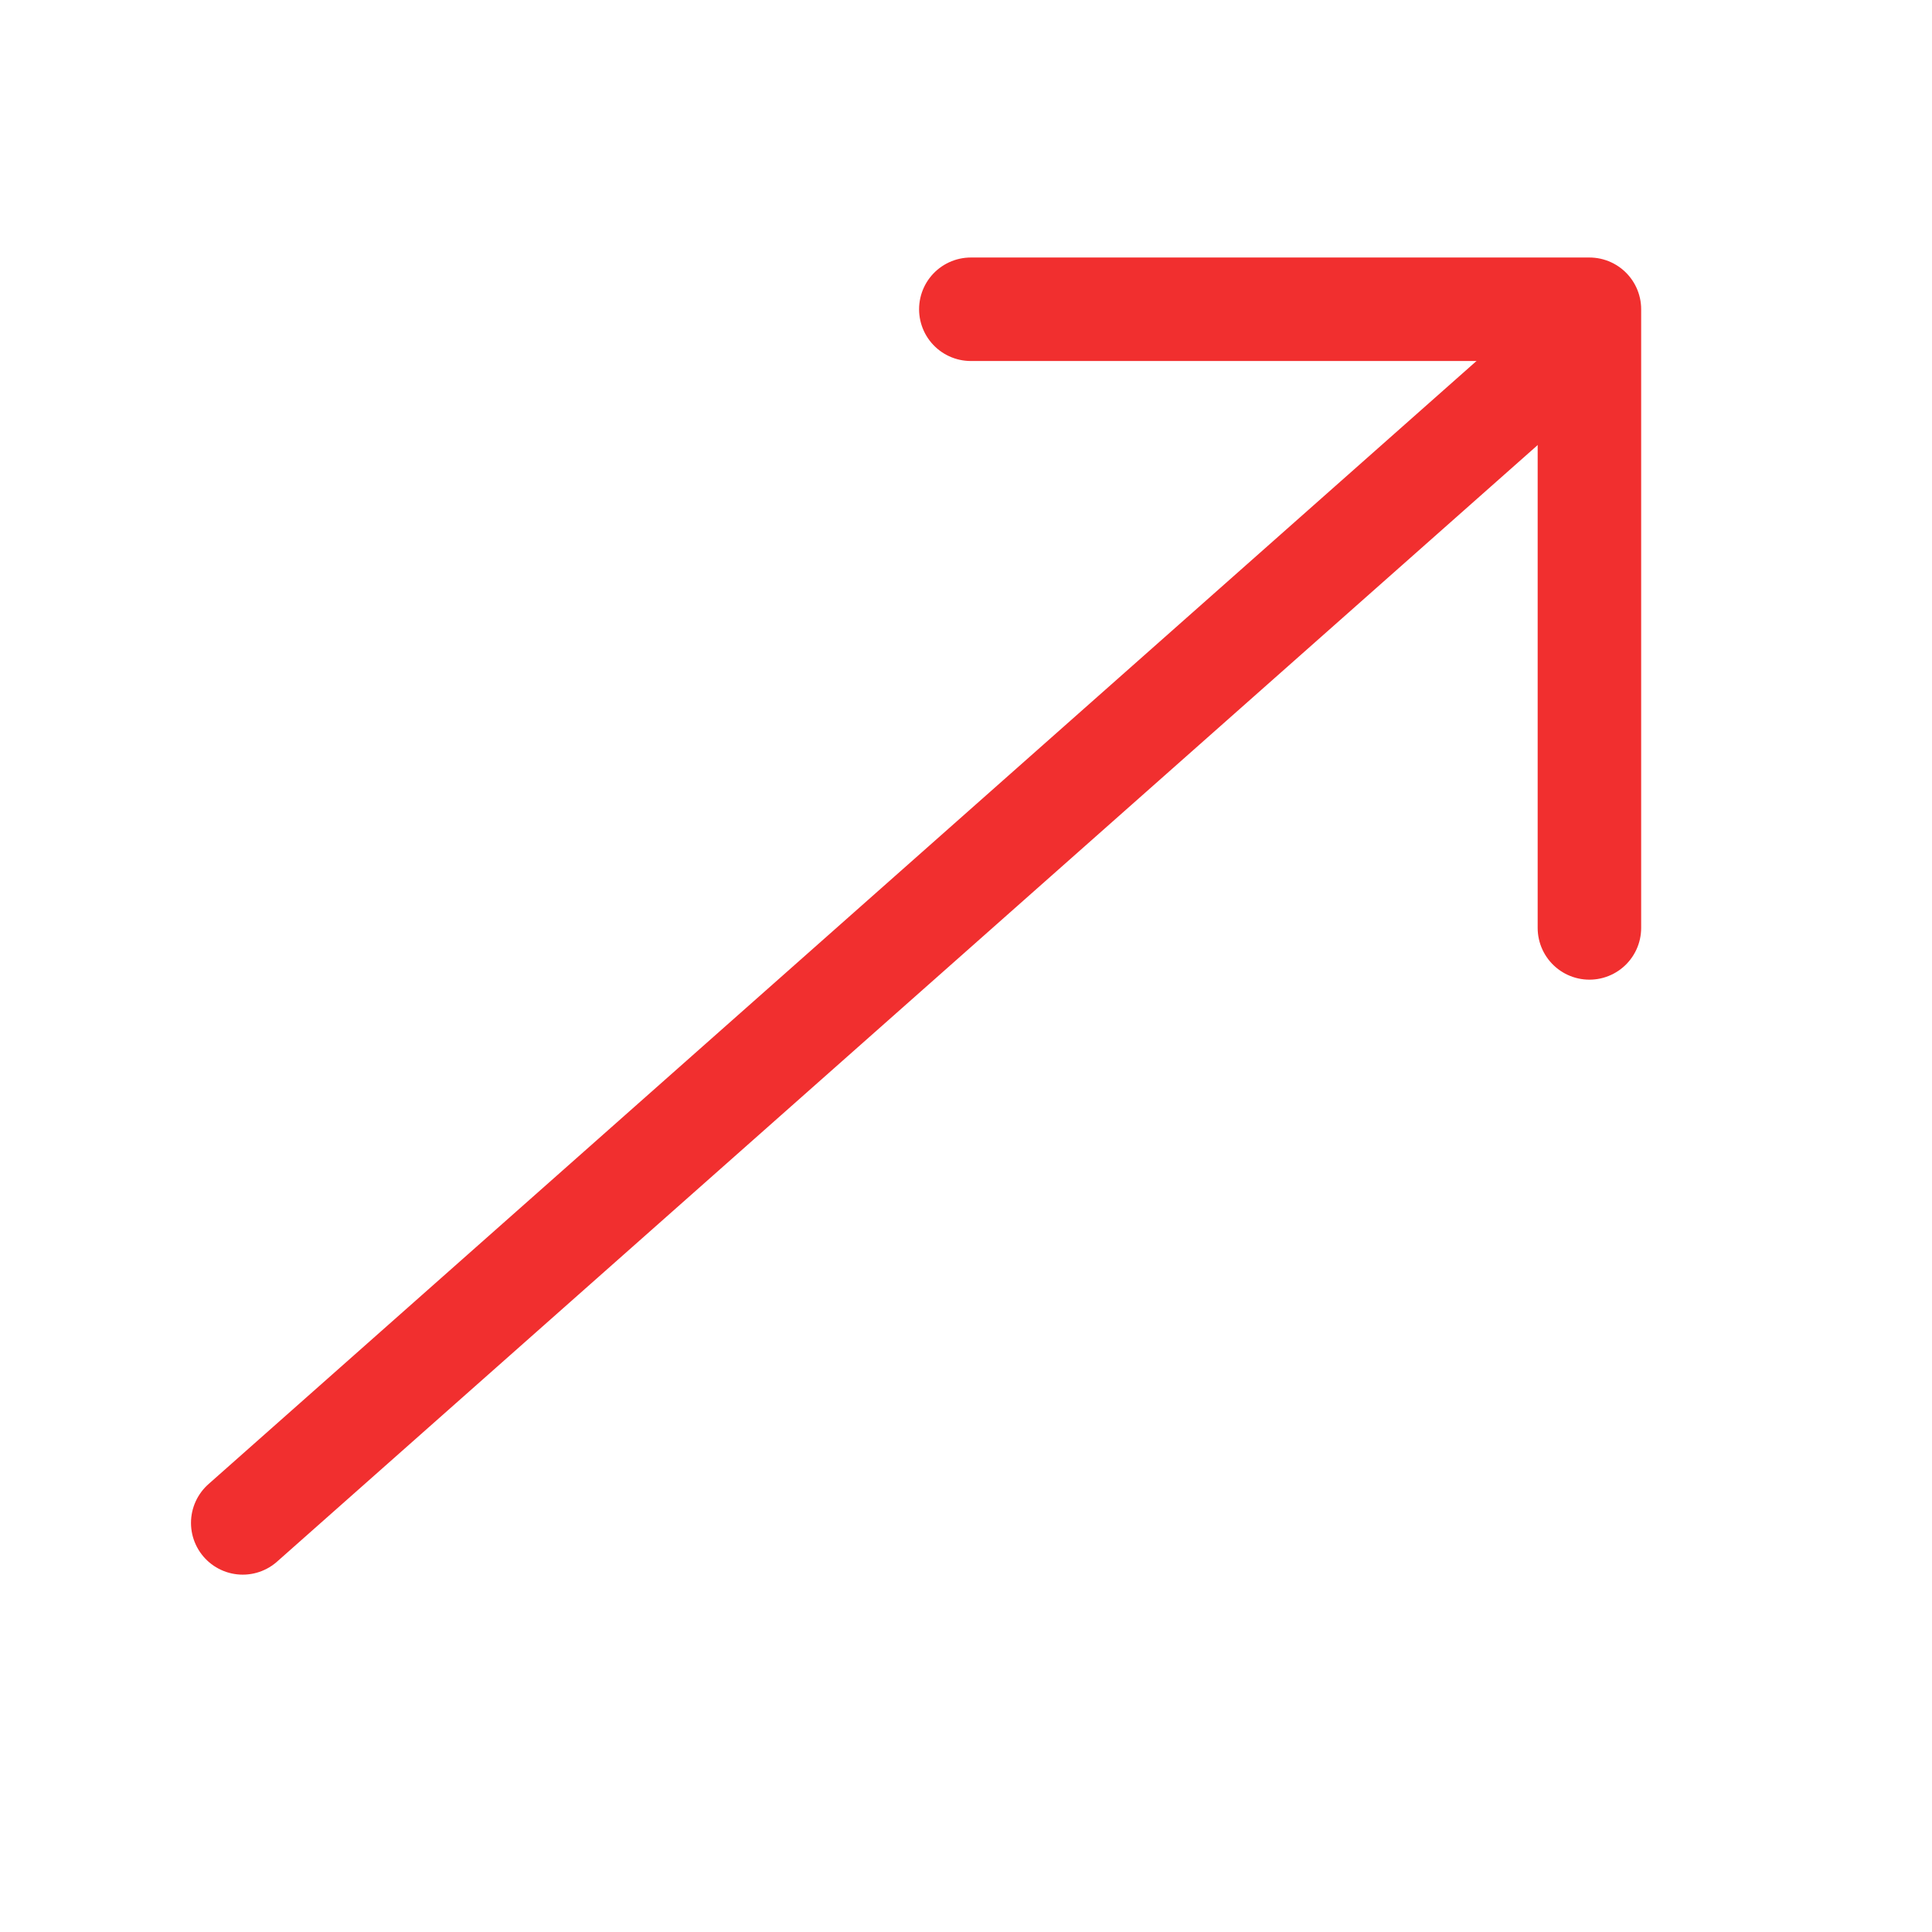
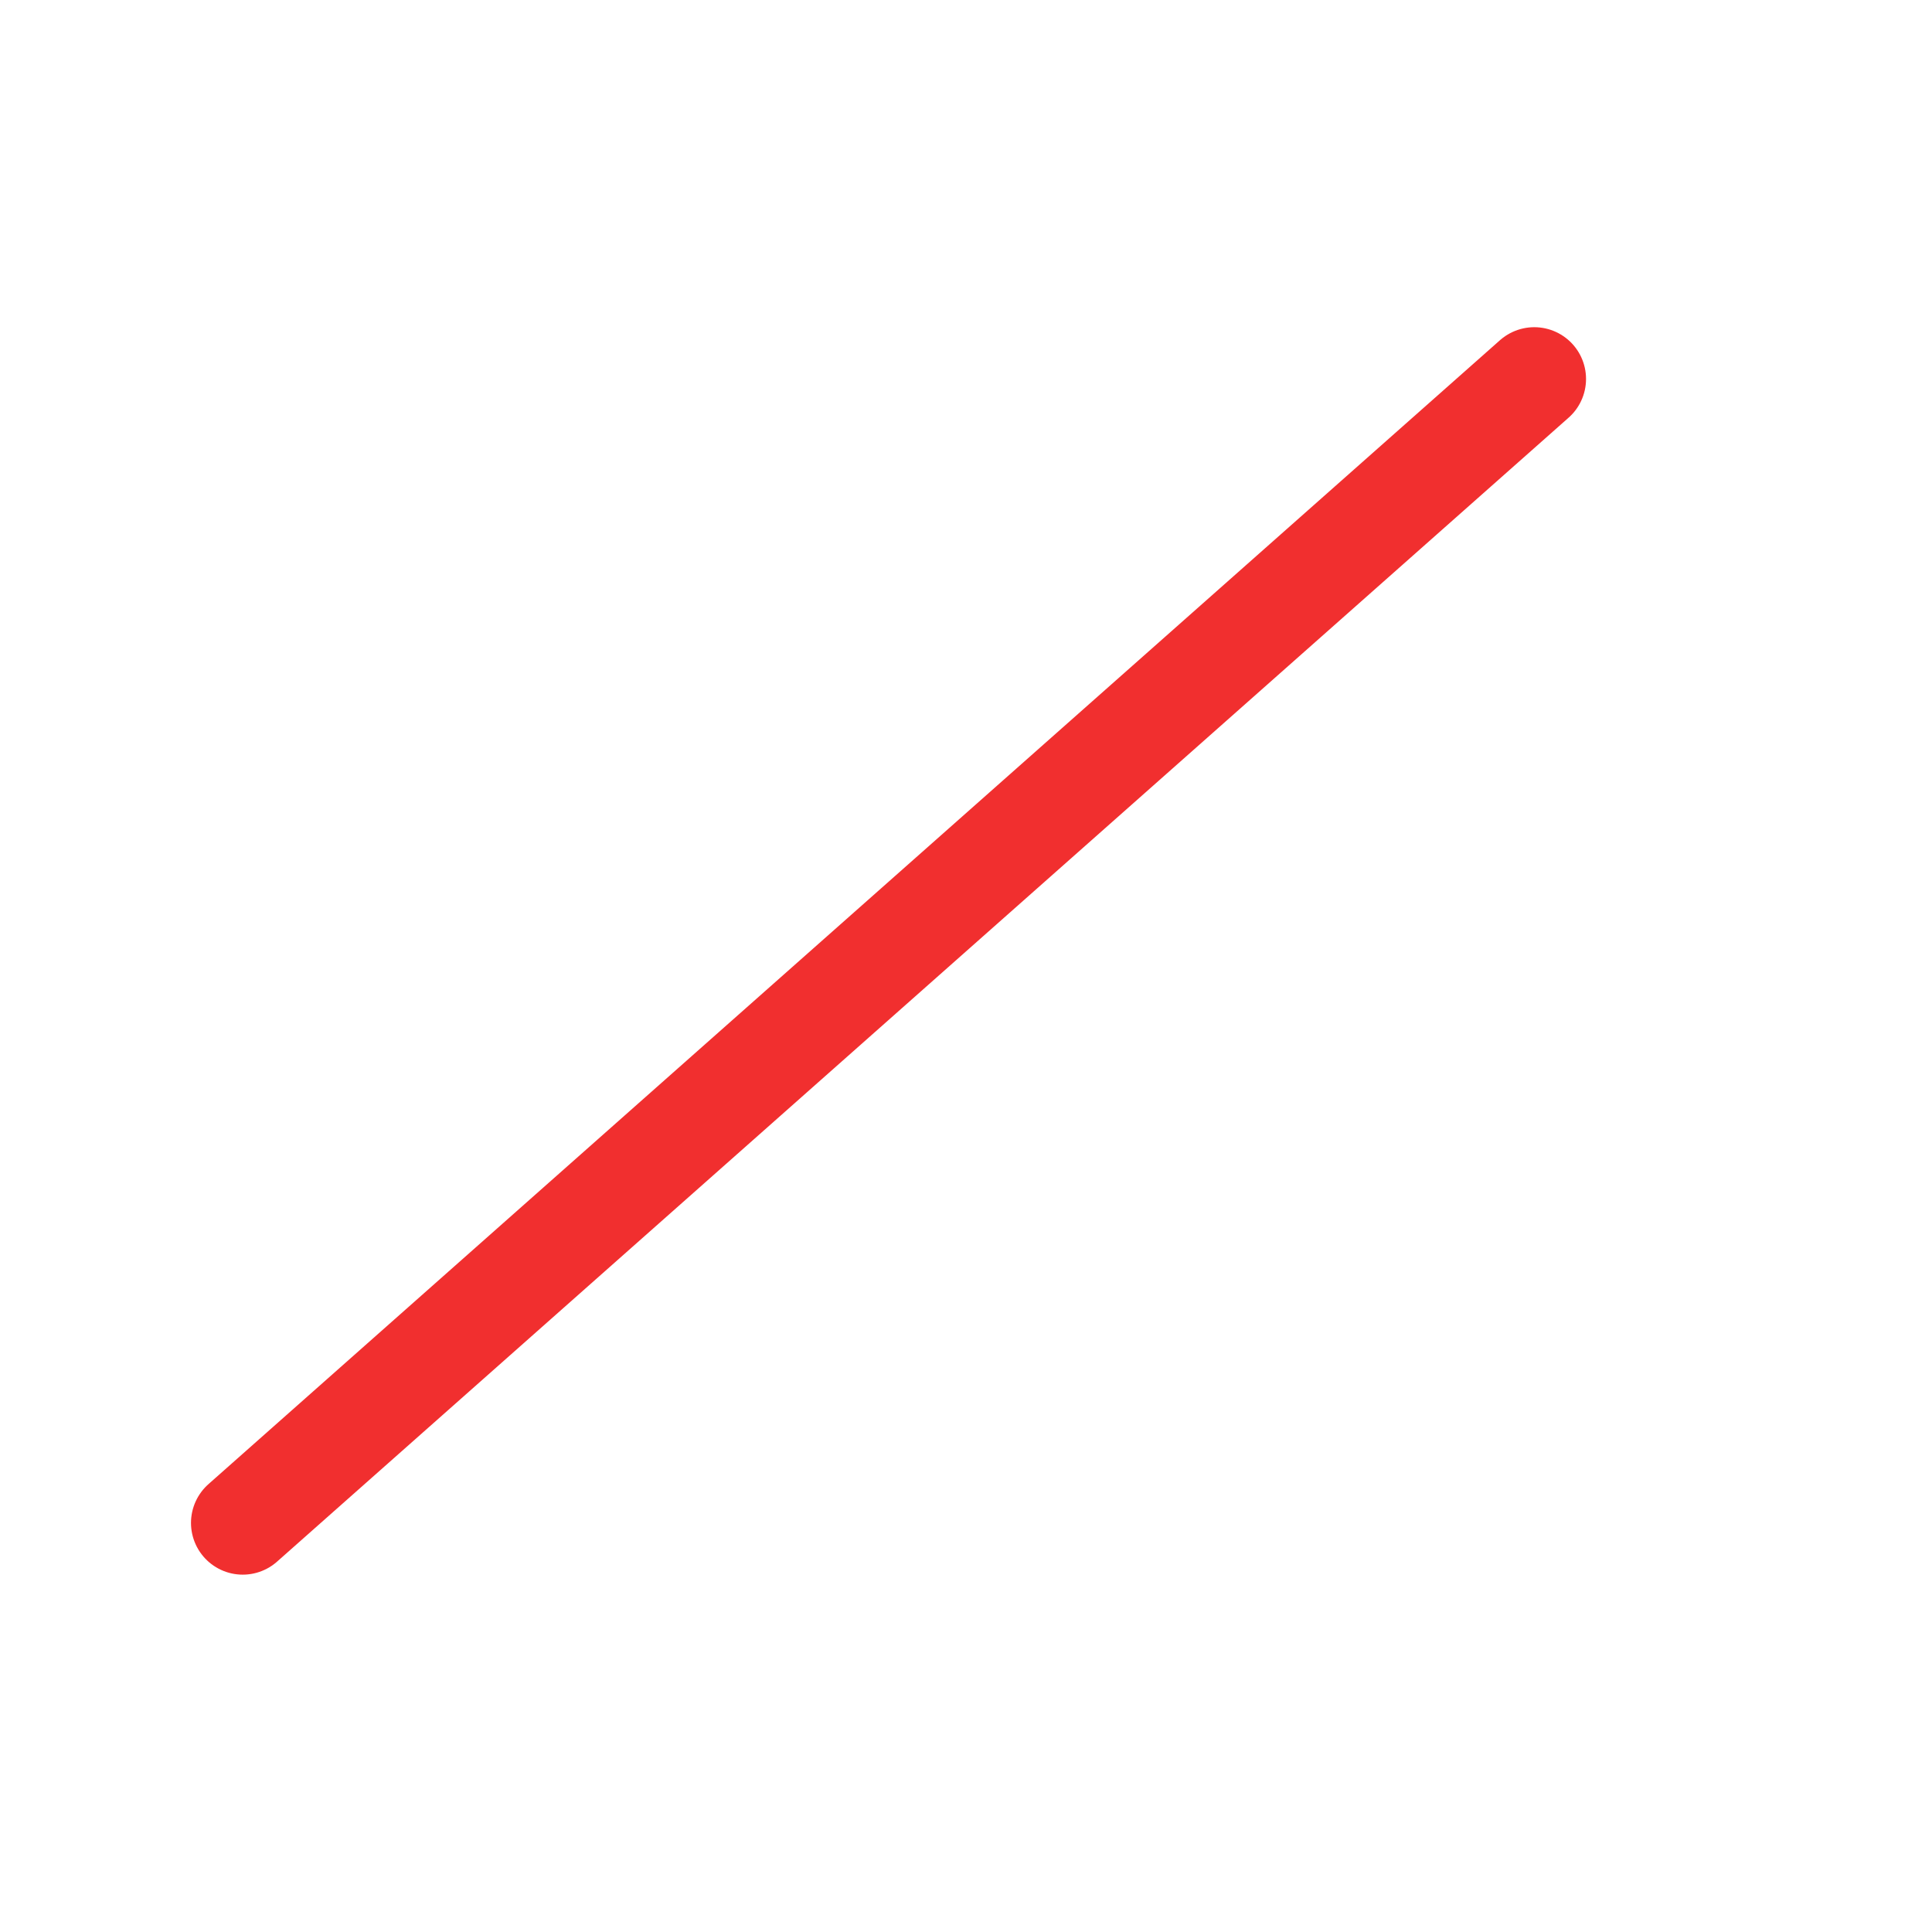
<svg xmlns="http://www.w3.org/2000/svg" width="28" height="28" viewBox="0 0 28 28" fill="none">
  <path d="M3.518 22.071L22.236 5.492" stroke="#F12F2F" stroke-width="1.5" stroke-linecap="round" stroke-linejoin="round" />
-   <path d="M14.07 4.482H23.035V13.448" stroke="#F12F2F" stroke-width="1.5" stroke-linecap="round" stroke-linejoin="round" />
</svg>